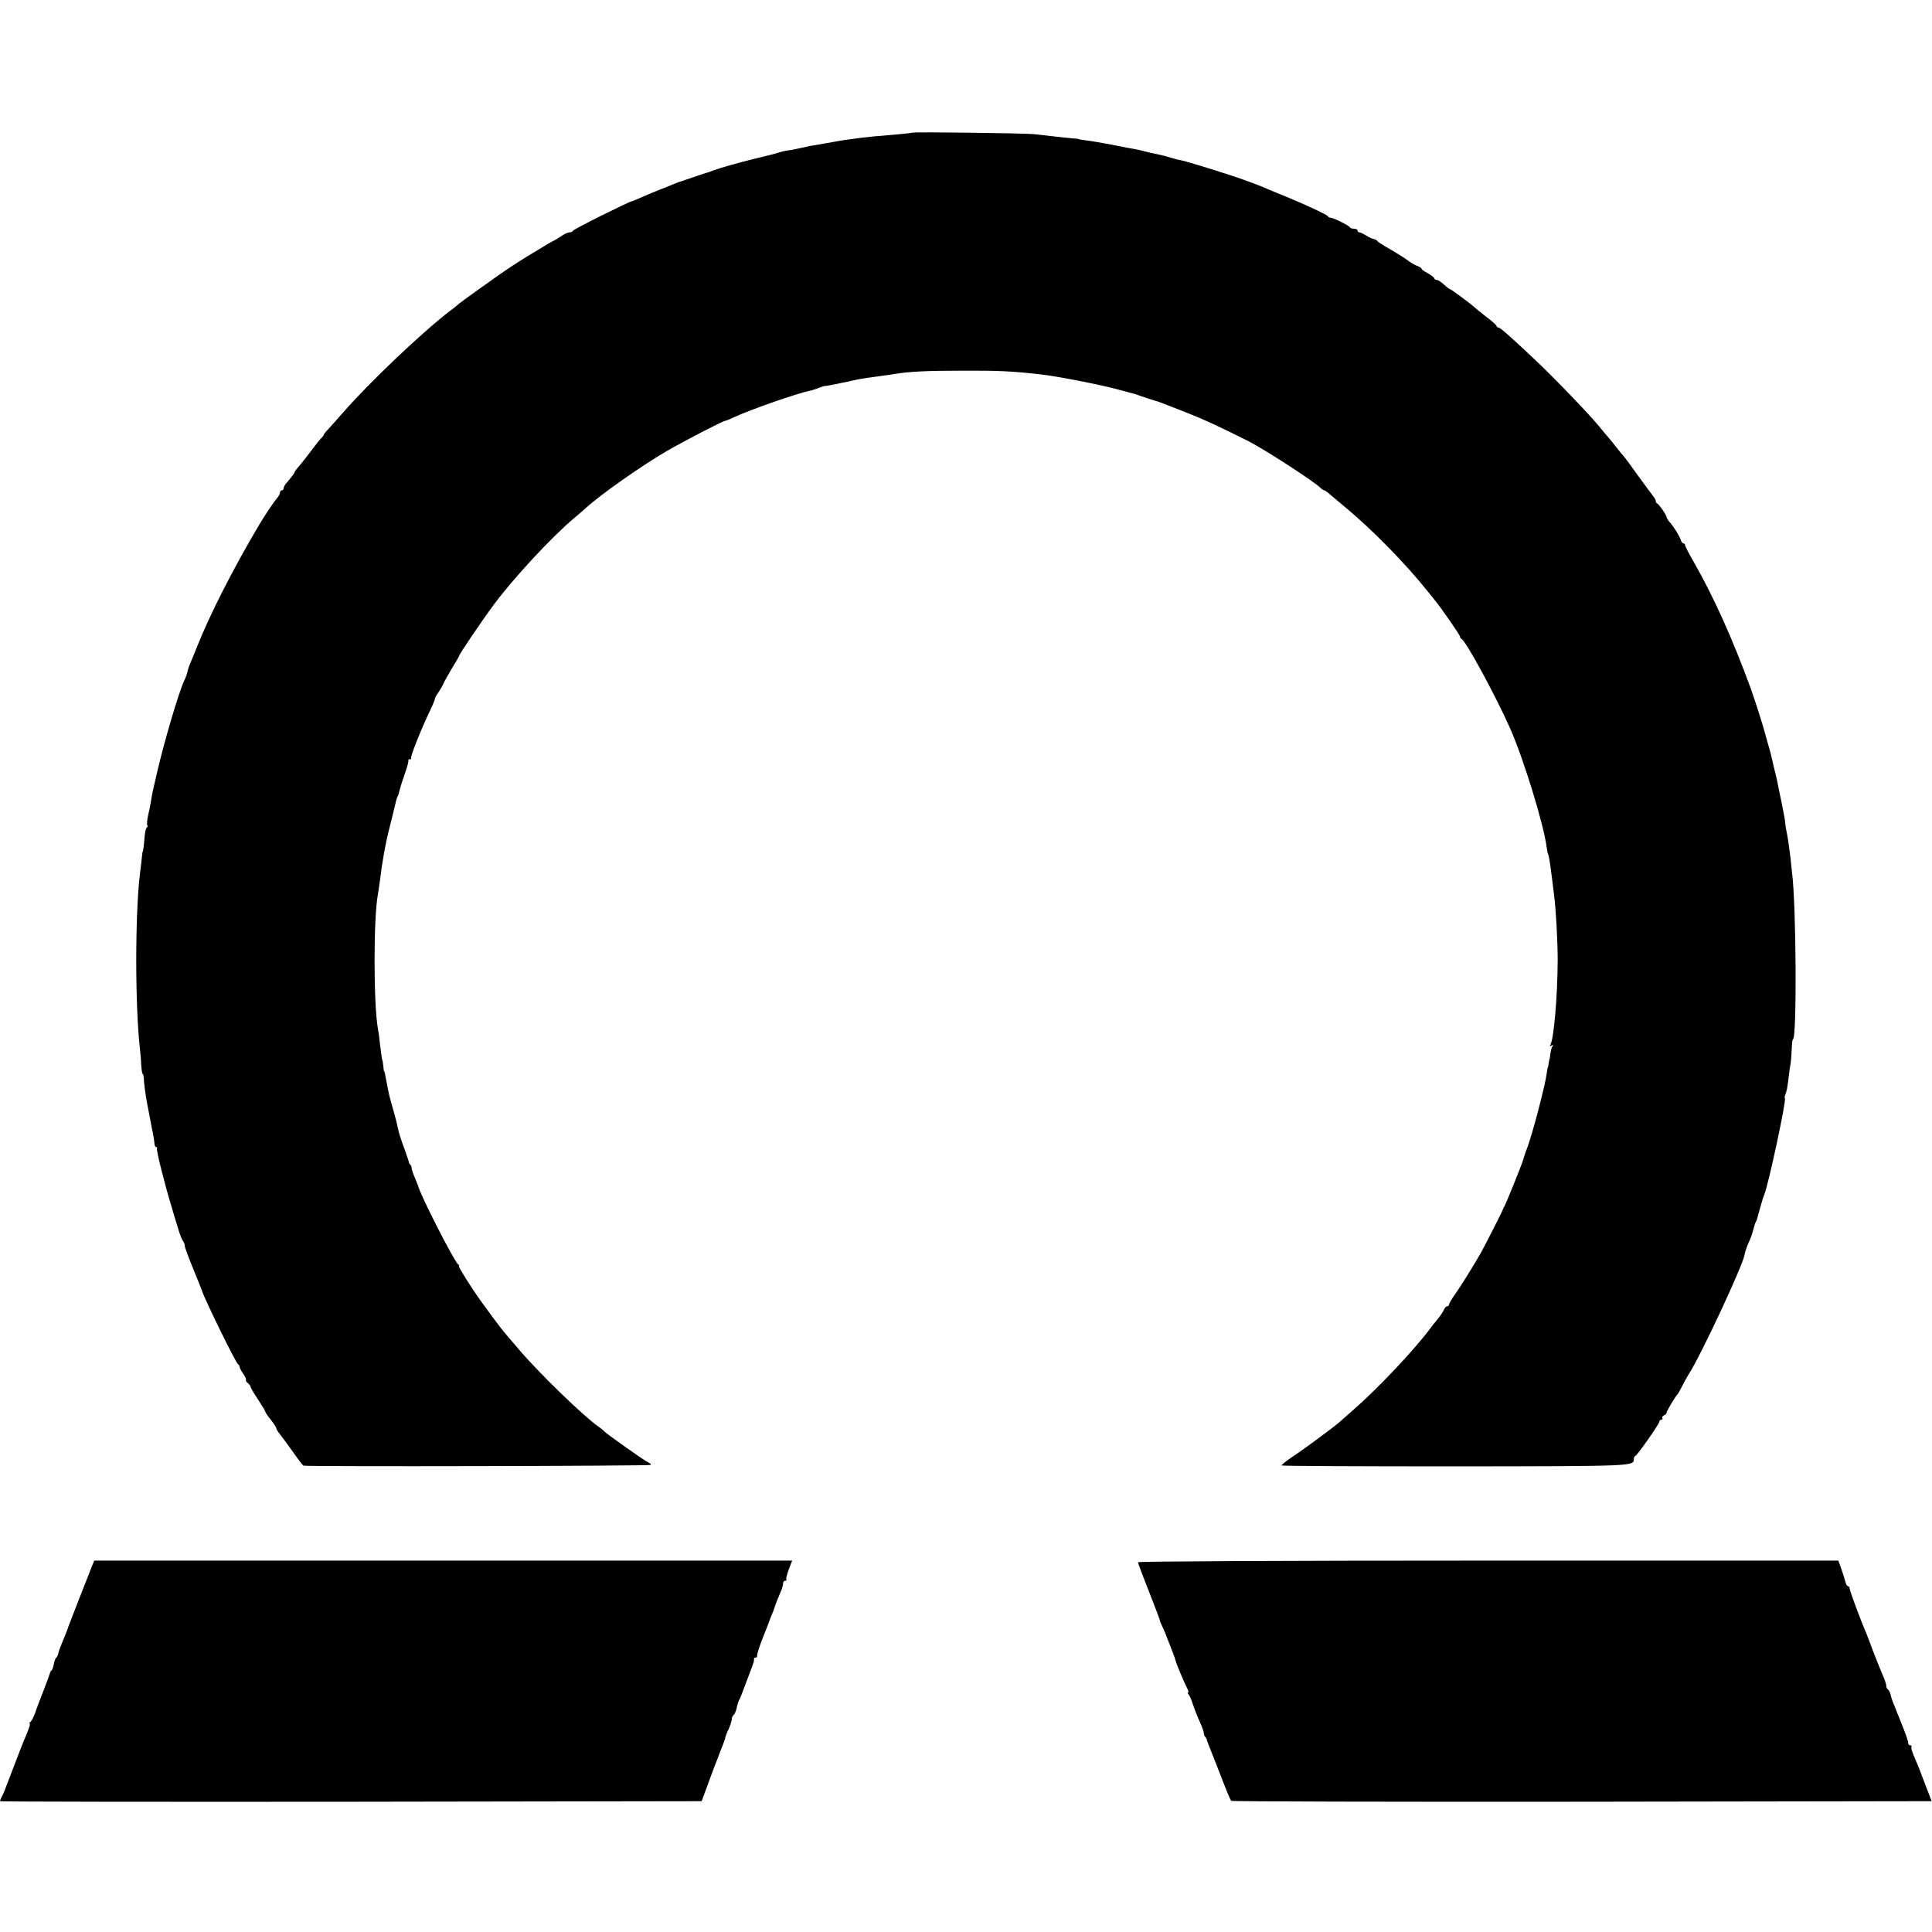
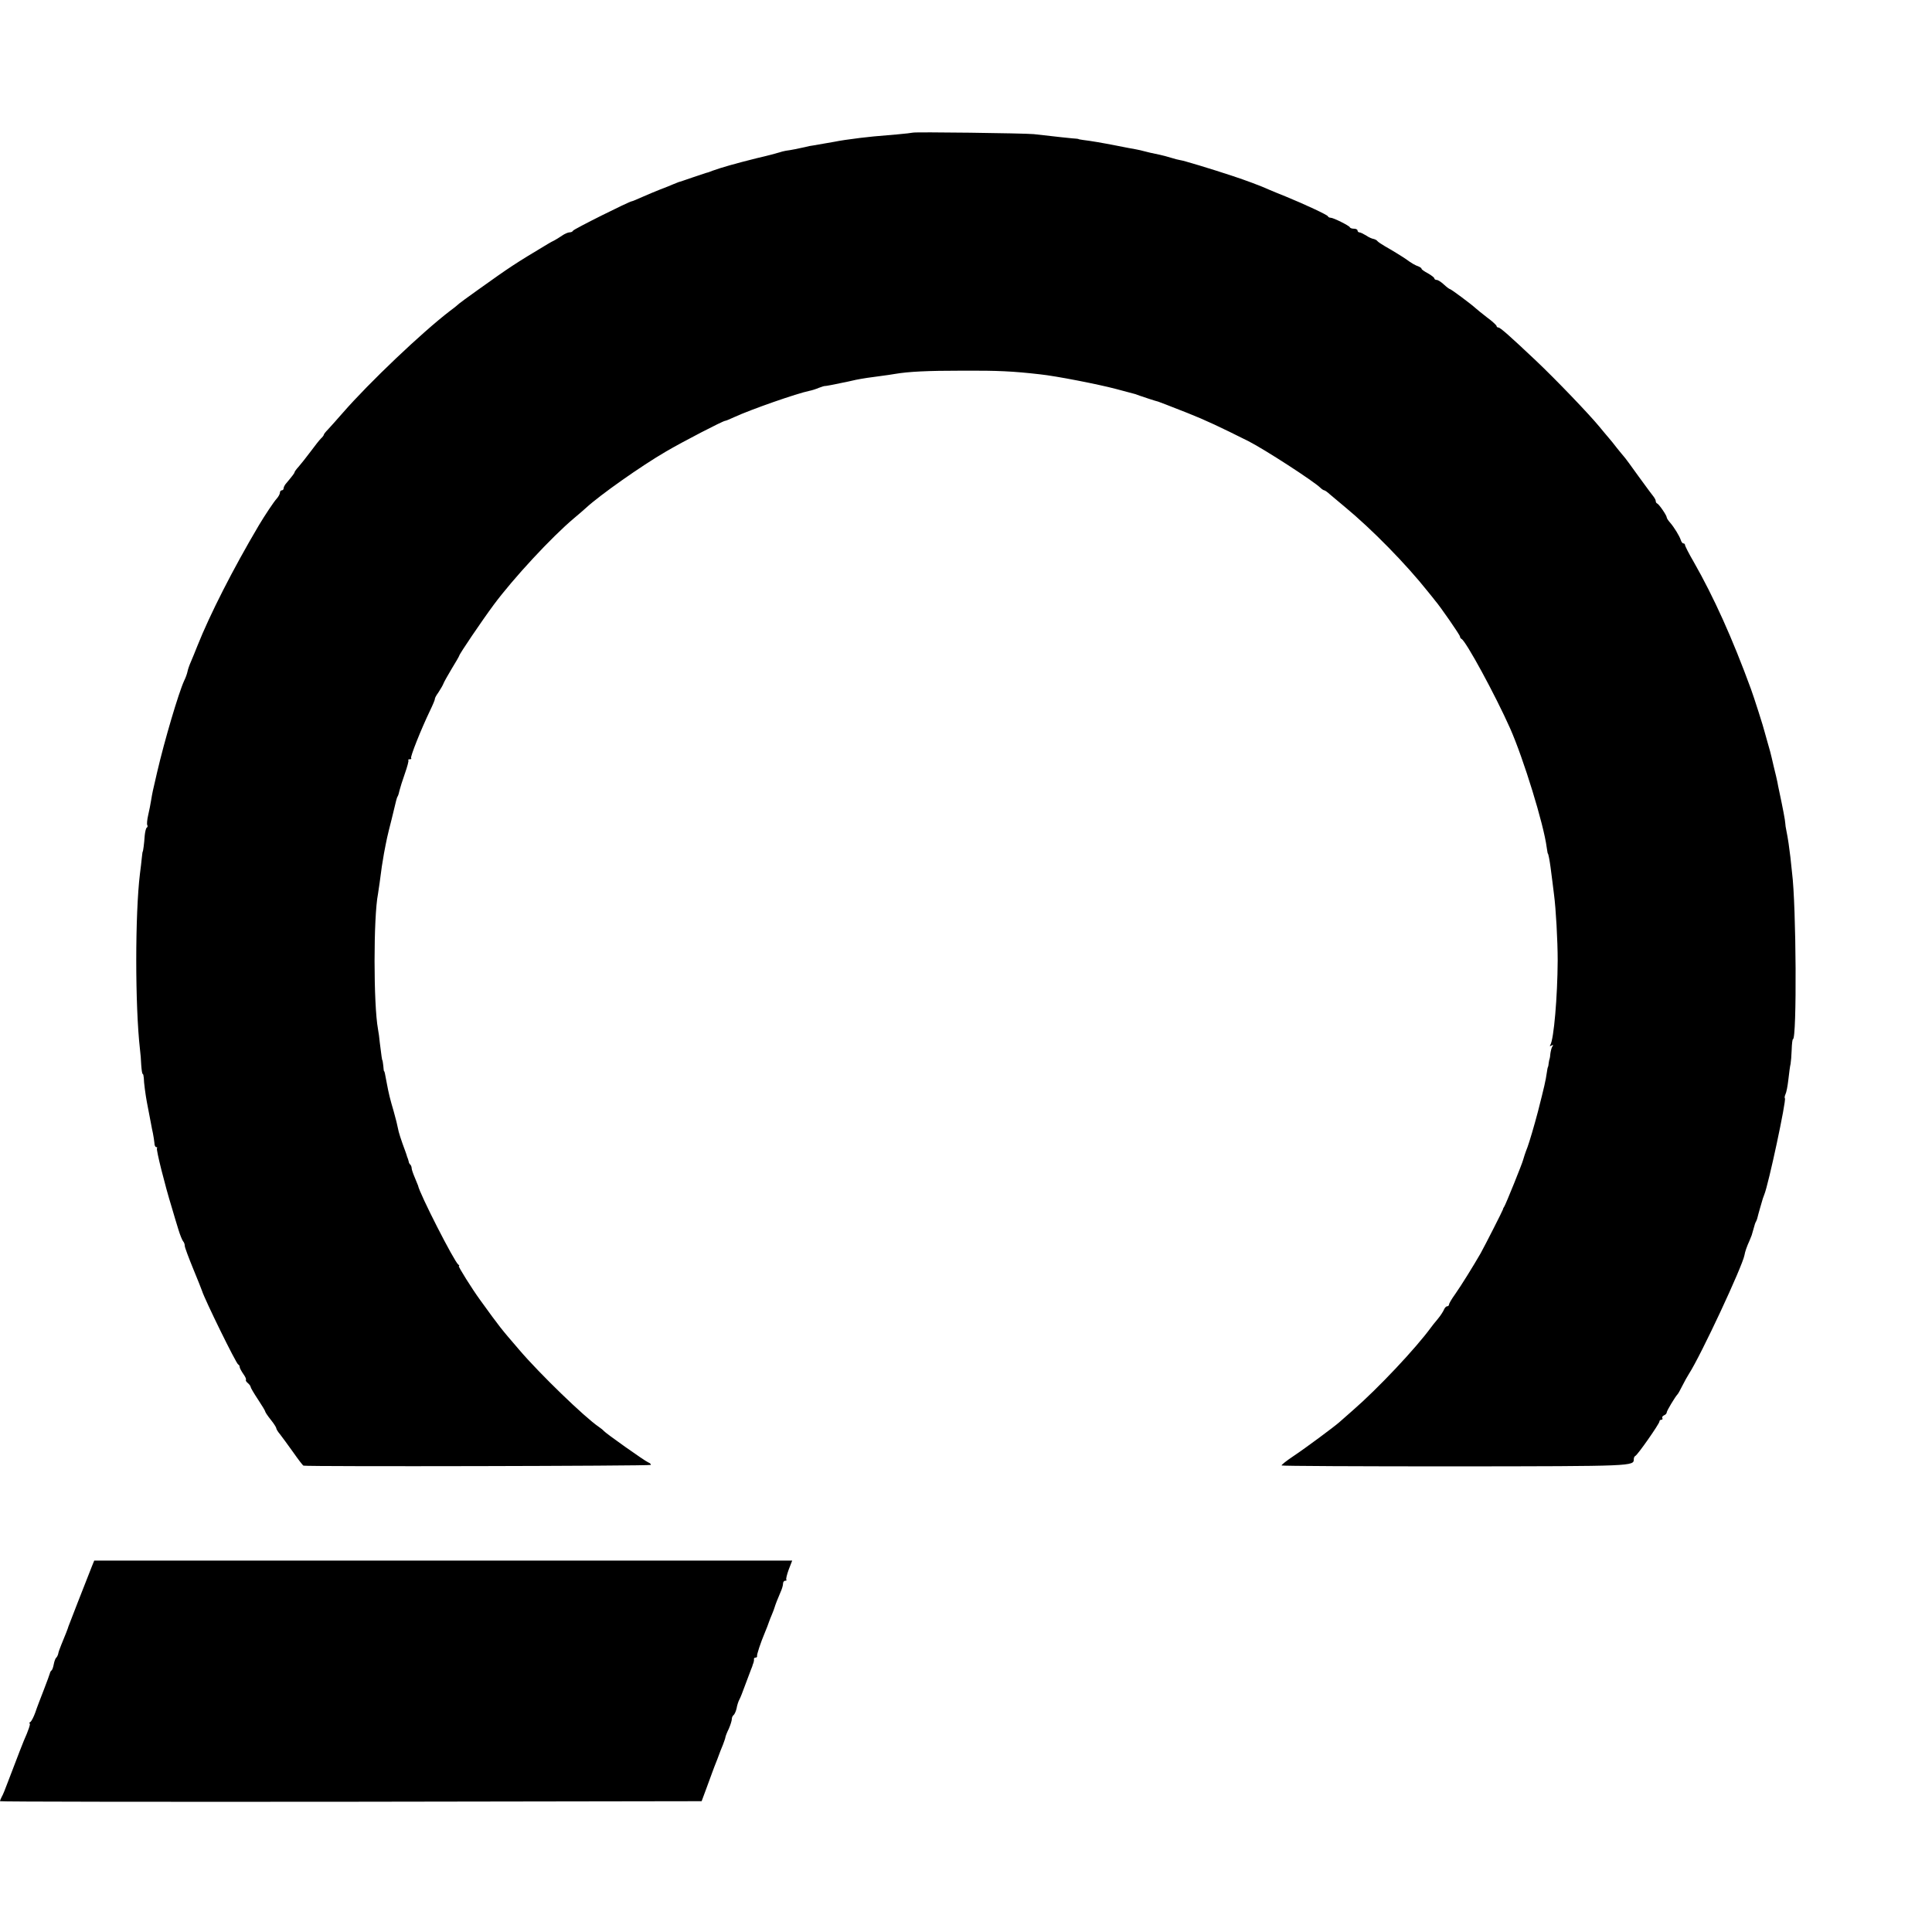
<svg xmlns="http://www.w3.org/2000/svg" version="1.0" width="1056pt" height="1056pt" viewBox="0 0 1056 1056" preserveAspectRatio="xMidYMid meet">
  <g transform="translate(0,1056) scale(0.1,-0.1)" fill="#000000" stroke="none">
    <path d="M4989 9835 c-2 -1 -42 -6 -89 -10 -124 -10 -139 -12 -200 -19 -64 -8 -105 -14 -140 -21 -38 -7 -93 -16 -115 -20 -11 -1 -31 -5 -45 -9 -31 -7 -79 -17 -105 -20 -11 -2 -27 -6 -35 -9 -8 -3 -64 -18 -125 -32 -116 -29 -190 -50 -240 -68 -16 -7 -32 -12 -35 -12 -3 -1 -36 -12 -75 -25 -38 -13 -72 -25 -75 -25 -3 -1 -16 -6 -30 -12 -14 -6 -45 -19 -70 -28 -25 -10 -69 -28 -98 -41 -29 -13 -55 -24 -58 -24 -13 0 -319 -153 -322 -161 -2 -5 -10 -9 -19 -9 -8 0 -27 -8 -41 -18 -15 -10 -34 -22 -42 -26 -8 -4 -24 -12 -35 -19 -185 -111 -203 -123 -385 -253 -52 -37 -97 -70 -100 -73 -3 -3 -25 -22 -50 -40 -154 -118 -442 -392 -585 -556 -33 -38 -70 -79 -82 -92 -13 -13 -23 -26 -23 -29 0 -3 -7 -13 -16 -21 -9 -9 -34 -41 -57 -72 -23 -31 -52 -67 -64 -81 -13 -14 -23 -28 -23 -31 0 -5 -13 -22 -50 -66 -5 -7 -10 -17 -10 -23 0 -5 -4 -10 -10 -10 -5 0 -10 -6 -10 -13 0 -7 -8 -22 -18 -33 -15 -16 -66 -93 -97 -145 -142 -240 -267 -486 -336 -659 -12 -30 -28 -70 -36 -88 -8 -18 -16 -41 -18 -52 -2 -11 -10 -34 -19 -52 -30 -66 -106 -322 -147 -498 -26 -111 -26 -112 -33 -154 -3 -19 -10 -56 -16 -81 -6 -26 -8 -50 -5 -55 3 -5 2 -11 -3 -14 -4 -2 -9 -22 -11 -43 -3 -46 -9 -88 -11 -88 -1 0 -3 -16 -5 -35 -2 -19 -6 -57 -10 -85 -27 -221 -27 -723 0 -960 3 -22 6 -61 7 -87 2 -27 5 -48 8 -48 3 0 5 -10 6 -22 0 -23 10 -97 17 -133 4 -20 16 -82 23 -120 2 -11 6 -33 10 -50 3 -16 7 -40 8 -52 0 -13 5 -23 10 -23 5 0 7 -2 4 -6 -6 -5 43 -201 81 -324 10 -36 27 -90 36 -120 9 -30 21 -59 26 -65 5 -5 9 -16 9 -25 0 -8 21 -64 46 -125 25 -60 46 -114 48 -120 14 -46 187 -399 198 -403 5 -2 8 -8 8 -14 0 -5 9 -22 20 -38 11 -15 17 -29 14 -32 -2 -3 2 -11 11 -18 8 -7 15 -16 15 -21 0 -4 18 -35 40 -68 22 -33 40 -63 40 -67 0 -3 13 -23 30 -44 17 -21 30 -42 30 -46 0 -5 9 -20 21 -34 11 -14 43 -58 71 -97 28 -40 53 -73 57 -74 32 -6 1894 -2 1898 4 2 4 -4 10 -14 14 -18 7 -234 160 -243 172 -3 4 -15 14 -27 22 -78 53 -323 290 -434 420 -104 121 -102 118 -215 274 -43 59 -122 185 -116 185 4 0 3 4 -3 8 -22 16 -213 390 -220 432 -1 3 -9 22 -18 44 -9 21 -17 44 -17 51 0 6 -3 15 -7 19 -5 4 -9 12 -9 17 -1 5 -3 11 -4 14 -1 3 -3 8 -5 13 -1 4 -4 14 -7 22 -27 72 -40 114 -43 133 -2 12 -12 54 -23 92 -20 68 -27 95 -39 160 -9 49 -11 60 -14 60 -1 0 -3 14 -4 30 -2 17 -4 30 -5 30 -2 0 -5 23 -14 95 -2 25 -7 59 -10 75 -25 135 -25 613 0 739 2 12 6 39 9 61 10 79 14 105 24 162 15 78 16 85 41 183 11 47 23 93 25 103 2 9 6 21 9 25 3 5 7 19 10 33 3 13 16 54 29 91 13 37 22 70 19 73 -3 3 1 5 8 5 7 0 11 3 7 6 -6 6 54 157 103 259 16 33 28 62 27 65 -1 3 7 19 19 35 11 17 23 37 27 47 3 9 24 46 46 83 23 37 41 69 41 71 0 8 123 190 189 279 107 144 314 368 439 473 24 20 54 46 66 57 75 69 300 228 436 307 92 54 312 168 324 168 4 0 25 9 49 20 91 42 343 130 412 144 11 2 34 9 50 16 17 6 31 11 33 10 2 -1 56 9 130 25 12 3 30 7 40 9 34 7 88 15 137 21 28 4 61 8 75 11 76 13 178 18 370 18 195 1 276 -3 425 -20 86 -9 317 -54 415 -80 52 -14 100 -27 105 -28 6 -2 17 -6 25 -9 14 -5 89 -30 100 -32 9 -3 43 -16 160 -62 101 -40 179 -77 335 -155 88 -45 357 -219 393 -255 7 -7 17 -13 20 -13 4 0 18 -10 32 -23 14 -12 50 -42 80 -67 149 -123 335 -313 455 -464 17 -21 35 -43 40 -50 25 -28 135 -187 135 -195 0 -5 4 -11 8 -13 23 -9 185 -307 266 -489 73 -165 184 -525 200 -651 3 -18 5 -33 6 -33 3 0 10 -38 15 -75 8 -63 15 -114 19 -150 10 -74 20 -250 20 -360 -1 -198 -21 -430 -40 -461 -5 -8 -3 -9 6 -4 9 6 11 4 5 -5 -5 -7 -9 -25 -11 -39 -1 -14 -3 -27 -4 -28 -1 -2 -4 -12 -5 -23 -1 -11 -3 -21 -4 -22 -2 -2 -4 -14 -6 -28 -7 -49 -14 -78 -49 -216 -20 -76 -46 -164 -57 -194 -12 -30 -22 -62 -24 -70 -4 -18 -94 -241 -103 -255 -4 -5 -7 -12 -7 -15 -1 -6 -96 -193 -122 -240 -39 -68 -106 -176 -139 -223 -19 -26 -34 -52 -34 -57 0 -6 -5 -10 -10 -10 -6 0 -13 -8 -17 -17 -4 -10 -19 -34 -35 -53 -16 -19 -32 -39 -36 -45 -84 -115 -290 -334 -427 -453 -33 -29 -67 -59 -75 -66 -27 -24 -183 -140 -252 -186 -36 -24 -65 -47 -63 -50 2 -3 428 -5 948 -5 983 1 977 1 977 40 0 8 4 15 8 17 12 4 132 176 132 188 0 6 5 10 11 10 5 0 8 4 5 9 -3 5 1 11 9 15 8 3 15 10 15 16 0 9 47 87 60 100 3 3 14 23 25 45 11 22 27 51 36 65 66 102 293 589 304 650 3 18 12 45 28 80 12 29 11 25 22 65 4 17 10 35 14 40 3 6 6 15 7 20 1 6 8 30 15 55 16 56 15 52 22 70 23 54 122 518 113 527 -3 3 -1 13 3 22 5 9 12 45 16 81 4 36 9 74 12 85 2 11 5 46 6 77 1 32 4 58 7 58 22 0 18 733 -5 910 -2 19 -6 58 -9 85 -6 51 -13 101 -22 145 -3 14 -6 32 -6 40 0 13 -14 86 -33 175 -4 17 -8 39 -10 50 -2 11 -11 49 -20 85 -8 36 -17 72 -19 80 -2 8 -10 35 -17 60 -7 25 -13 47 -14 50 -4 20 -60 195 -75 235 -101 276 -203 502 -312 693 -27 46 -48 88 -48 93 0 5 -4 9 -9 9 -5 0 -11 8 -14 18 -7 22 -37 71 -59 96 -10 11 -18 24 -18 28 0 11 -42 72 -52 76 -5 2 -8 8 -8 13 0 6 -5 15 -10 22 -6 7 -43 57 -83 112 -39 55 -76 105 -82 111 -5 6 -22 26 -37 45 -14 19 -35 44 -46 57 -11 13 -34 40 -51 61 -57 69 -235 255 -347 361 -141 133 -194 180 -204 180 -6 0 -10 4 -10 8 0 4 -23 26 -52 47 -28 22 -56 44 -62 50 -25 23 -135 105 -141 105 -3 0 -18 11 -33 25 -15 14 -32 25 -39 25 -7 0 -13 4 -13 8 0 5 -16 17 -35 28 -19 10 -35 21 -35 25 0 4 -8 9 -17 13 -16 5 -39 18 -67 39 -20 14 -82 52 -116 71 -19 11 -38 24 -41 28 -3 5 -13 10 -21 12 -8 1 -27 9 -41 19 -15 9 -31 17 -37 17 -5 0 -10 5 -10 10 0 6 -9 10 -19 10 -11 0 -21 3 -23 8 -4 9 -90 52 -105 52 -6 0 -13 3 -15 8 -3 8 -128 66 -228 107 -36 14 -78 32 -95 39 -41 19 -127 51 -200 75 -115 38 -270 85 -285 86 -8 1 -31 7 -50 13 -19 6 -46 13 -60 16 -40 8 -70 15 -88 20 -9 3 -29 7 -44 10 -15 3 -63 11 -105 20 -82 16 -141 26 -183 31 -14 2 -25 4 -25 5 0 1 -16 3 -35 4 -32 3 -60 6 -210 23 -51 5 -656 13 -661 8z" />
    <path d="M504 2003 c-40 -101 -129 -329 -130 -333 -1 -6 -18 -50 -39 -100 -8 -19 -16 -42 -17 -50 -2 -8 -7 -18 -11 -21 -4 -3 -10 -19 -13 -35 -3 -16 -8 -31 -12 -34 -4 -3 -8 -9 -9 -15 -1 -5 -16 -46 -33 -90 -17 -44 -39 -100 -47 -125 -9 -25 -21 -48 -27 -52 -6 -4 -8 -8 -4 -8 6 0 -6 -37 -32 -95 -8 -19 -22 -55 -85 -220 -14 -38 -30 -78 -36 -87 -5 -10 -9 -20 -9 -23 0 -3 863 -4 1918 -3 l1917 3 26 70 c14 39 29 79 33 90 4 11 16 43 27 70 10 28 24 64 31 80 6 17 13 35 13 40 1 6 9 27 19 47 9 21 16 44 16 52 0 8 4 17 9 21 5 3 13 20 17 37 3 18 10 39 15 48 5 8 19 44 32 80 14 36 28 74 32 85 5 11 9 23 10 28 2 4 4 10 5 15 1 4 2 10 1 15 0 4 4 7 9 7 5 0 9 3 8 8 -3 6 20 75 42 127 8 18 21 53 25 65 1 3 7 19 14 35 7 17 14 35 15 40 4 14 16 45 32 82 8 17 14 38 14 47 0 9 5 16 12 16 6 0 9 2 6 6 -3 3 3 27 13 55 l19 49 -1908 0 -1907 0 -11 -27z" />
-     <path d="M6220 2021 c0 -5 27 -77 60 -160 33 -83 60 -155 60 -159 0 -4 6 -18 13 -32 7 -14 20 -45 29 -70 10 -25 23 -58 29 -75 7 -16 13 -35 14 -40 4 -18 46 -118 61 -147 9 -16 12 -28 8 -28 -3 0 -2 -6 3 -12 6 -7 16 -31 23 -53 7 -22 23 -63 36 -92 13 -28 24 -58 24 -66 0 -7 3 -17 8 -21 4 -4 7 -11 8 -14 0 -4 6 -18 11 -32 6 -14 34 -86 63 -160 28 -74 55 -138 59 -143 4 -4 867 -6 1918 -5 l1911 3 -23 60 c-34 88 -38 99 -40 105 -1 3 -6 16 -12 30 -6 14 -18 42 -26 62 -8 20 -13 39 -9 42 3 3 0 6 -6 6 -7 0 -12 6 -12 13 0 12 -16 56 -55 152 -5 11 -9 22 -10 25 -1 3 -7 18 -13 33 -7 15 -15 39 -18 53 -3 13 -10 27 -15 30 -5 3 -9 12 -9 20 0 8 -8 33 -19 57 -10 23 -33 80 -51 127 -17 47 -36 94 -40 105 -30 68 -90 231 -90 242 0 7 -4 13 -9 13 -5 0 -11 10 -14 23 -3 12 -13 43 -22 70 l-17 47 -1914 0 c-1119 0 -1914 -4 -1914 -9z" />
  </g>
</svg>